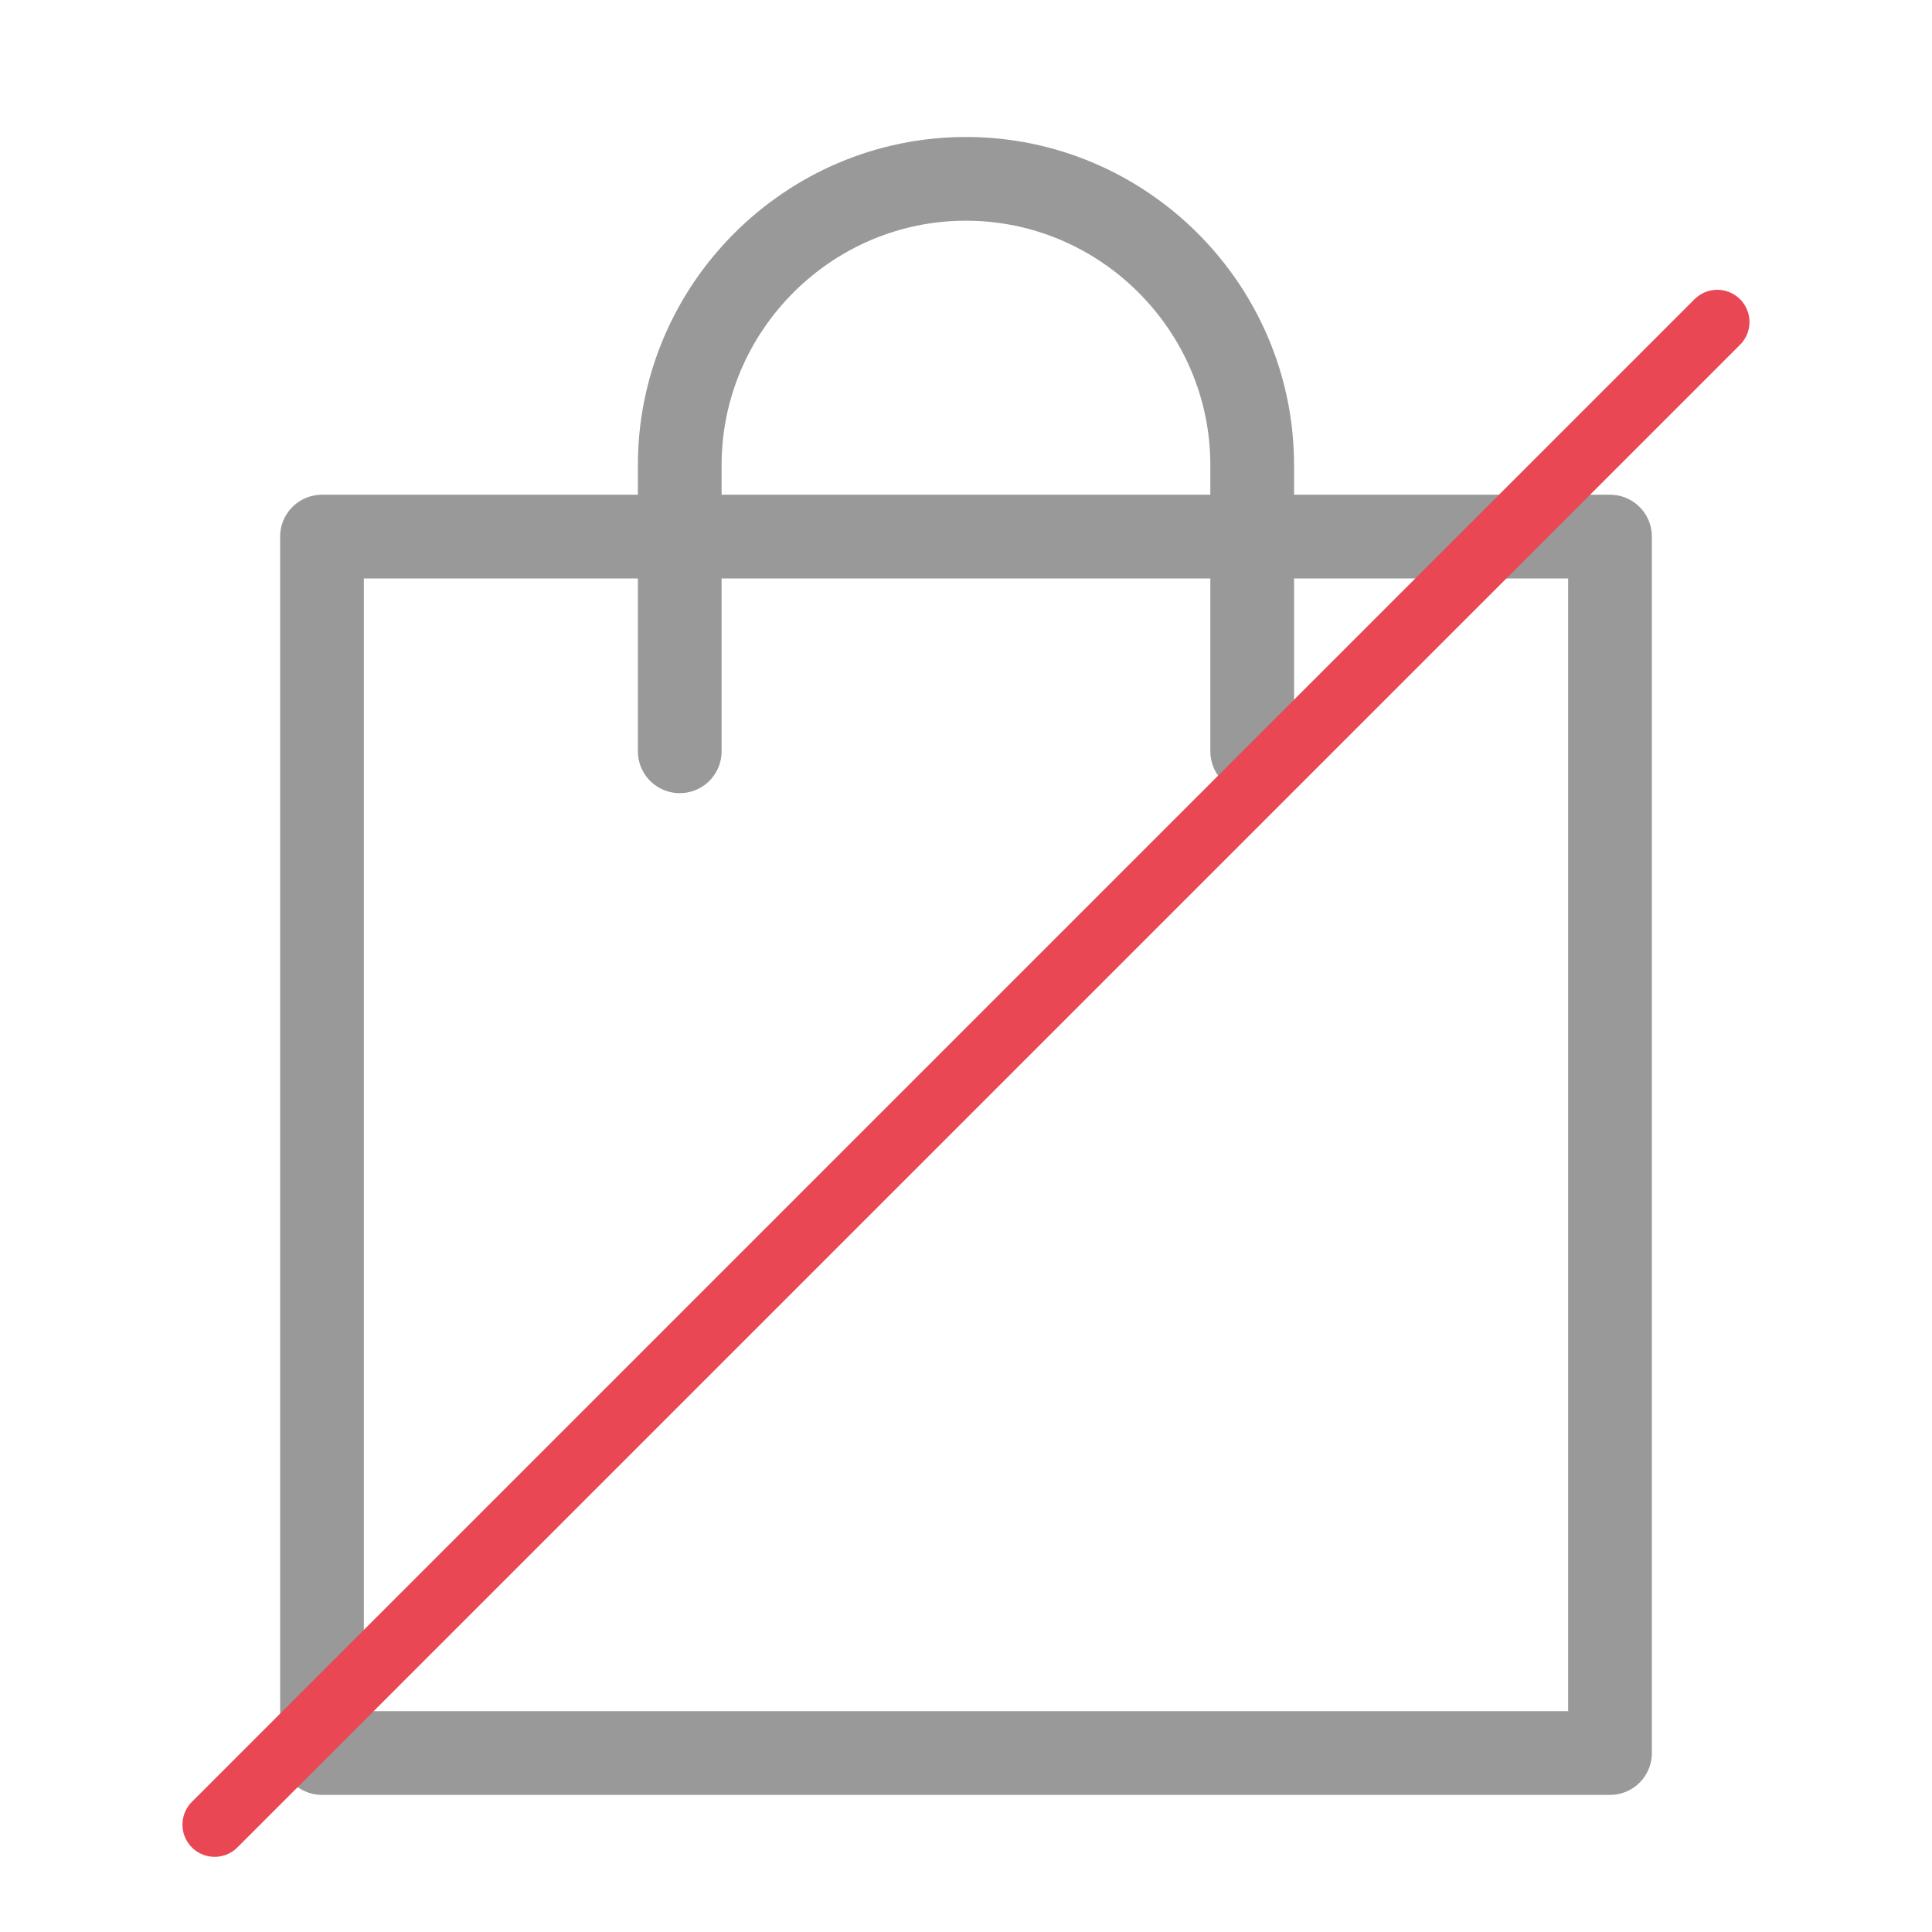
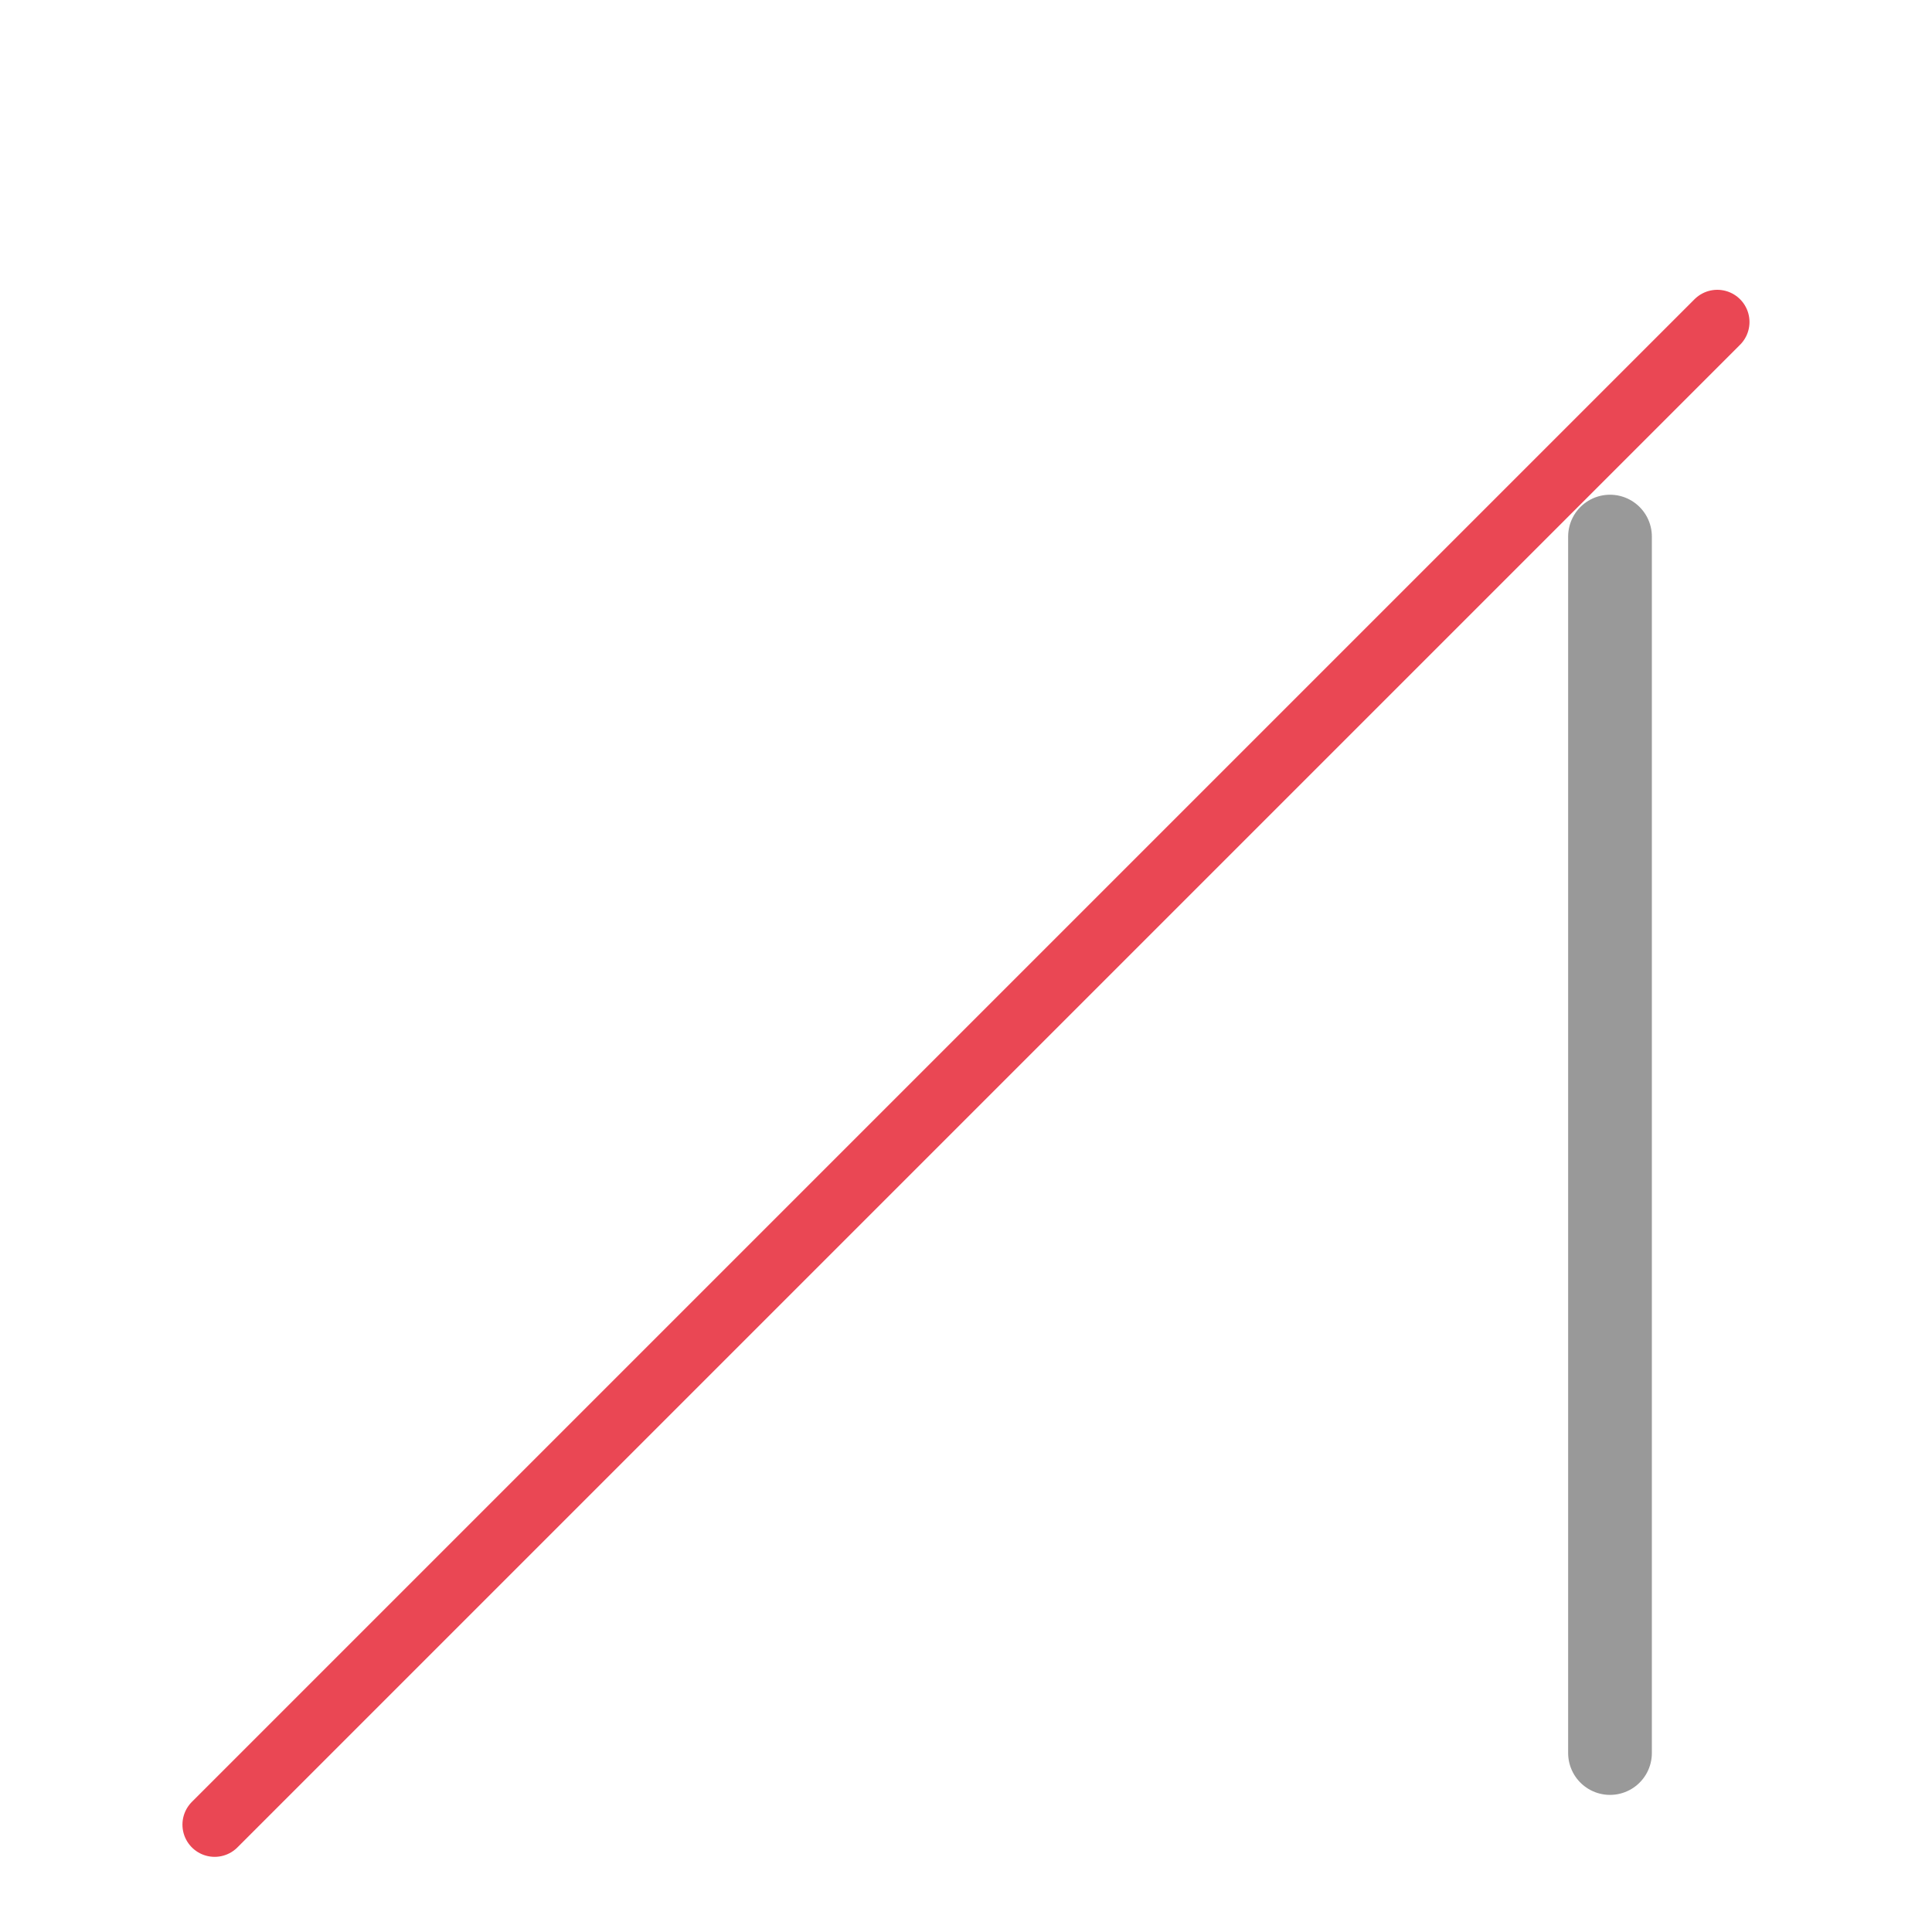
<svg xmlns="http://www.w3.org/2000/svg" width="30" height="30" viewBox="0 0 30 30" fill="none">
-   <path d="M25 27.221H5V8.332H25V27.221Z" stroke="#999999" stroke-width="1.3" stroke-miterlimit="10" stroke-linecap="round" stroke-linejoin="round" />
-   <path d="M10.555 11.666V7.222C10.555 4.777 12.555 2.777 14.999 2.777C17.444 2.777 19.444 4.777 19.444 7.222V11.666" stroke="#999999" stroke-width="1.3" stroke-miterlimit="10" stroke-linecap="round" stroke-linejoin="round" />
+   <path d="M25 27.221V8.332H25V27.221Z" stroke="#999999" stroke-width="1.3" stroke-miterlimit="10" stroke-linecap="round" stroke-linejoin="round" />
  <path d="M26.666 5L3.333 28.333" stroke="#EA4754" stroke-linecap="round" stroke-linejoin="round" />
</svg>